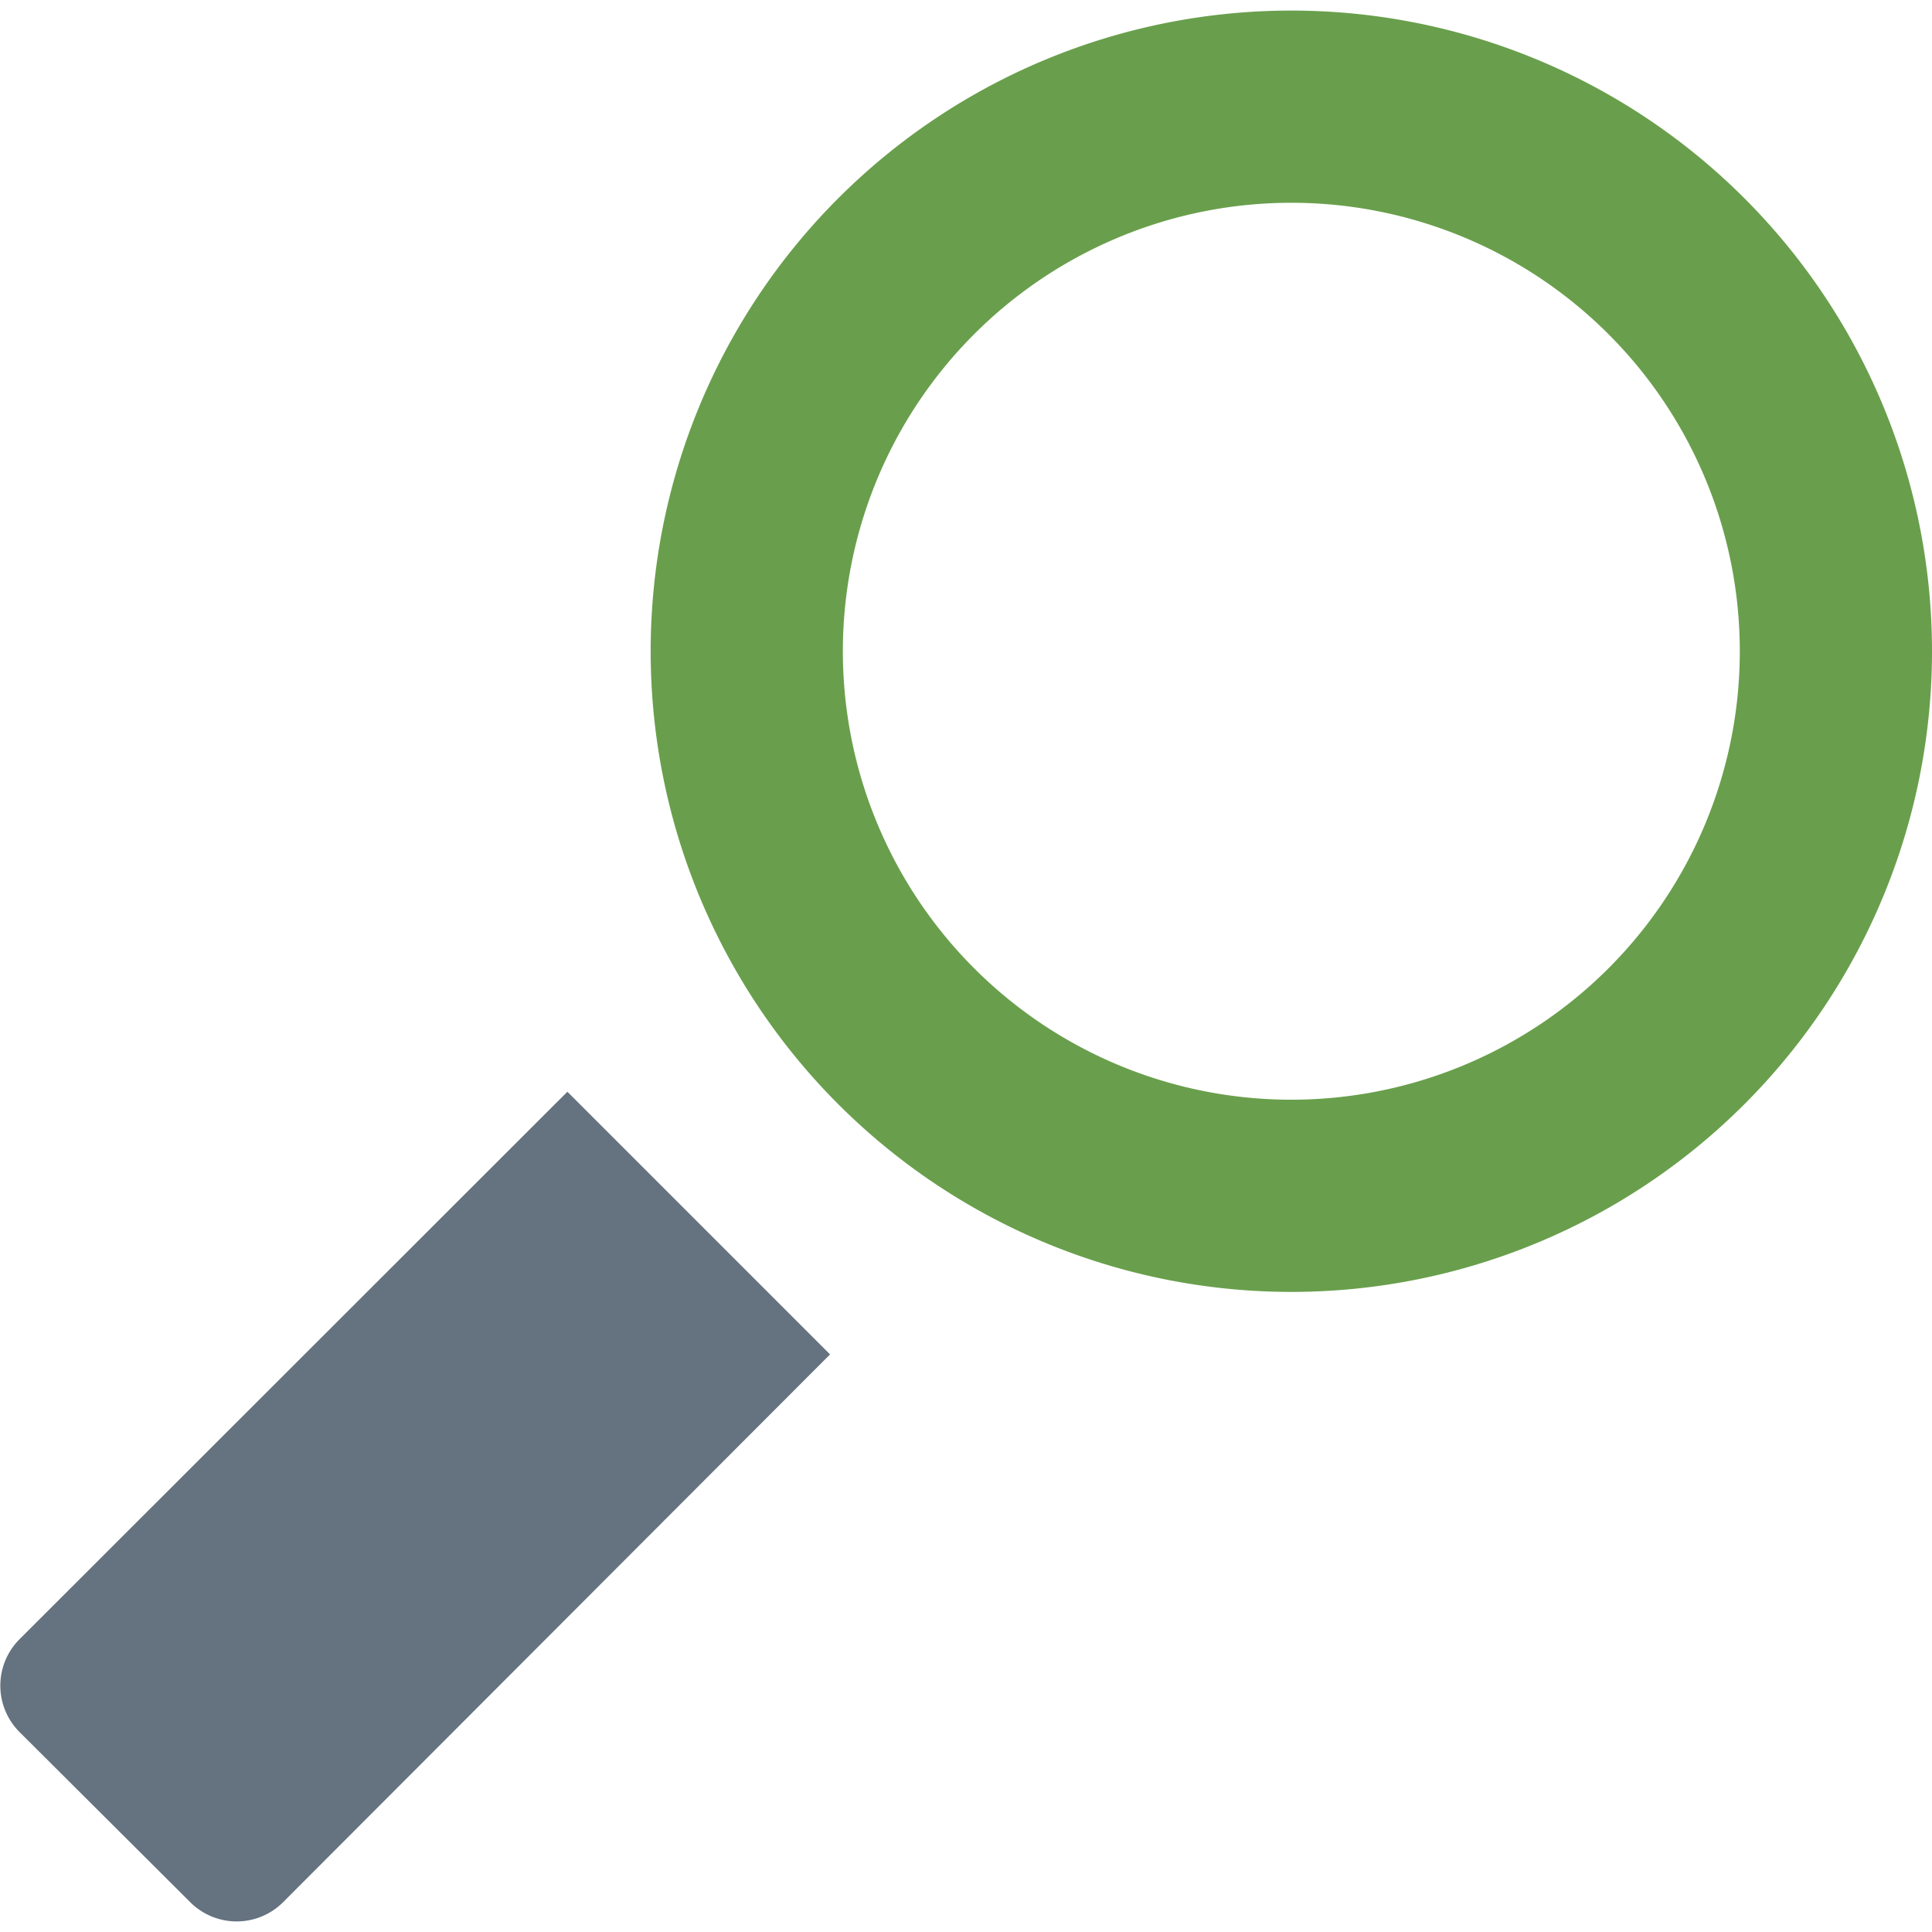
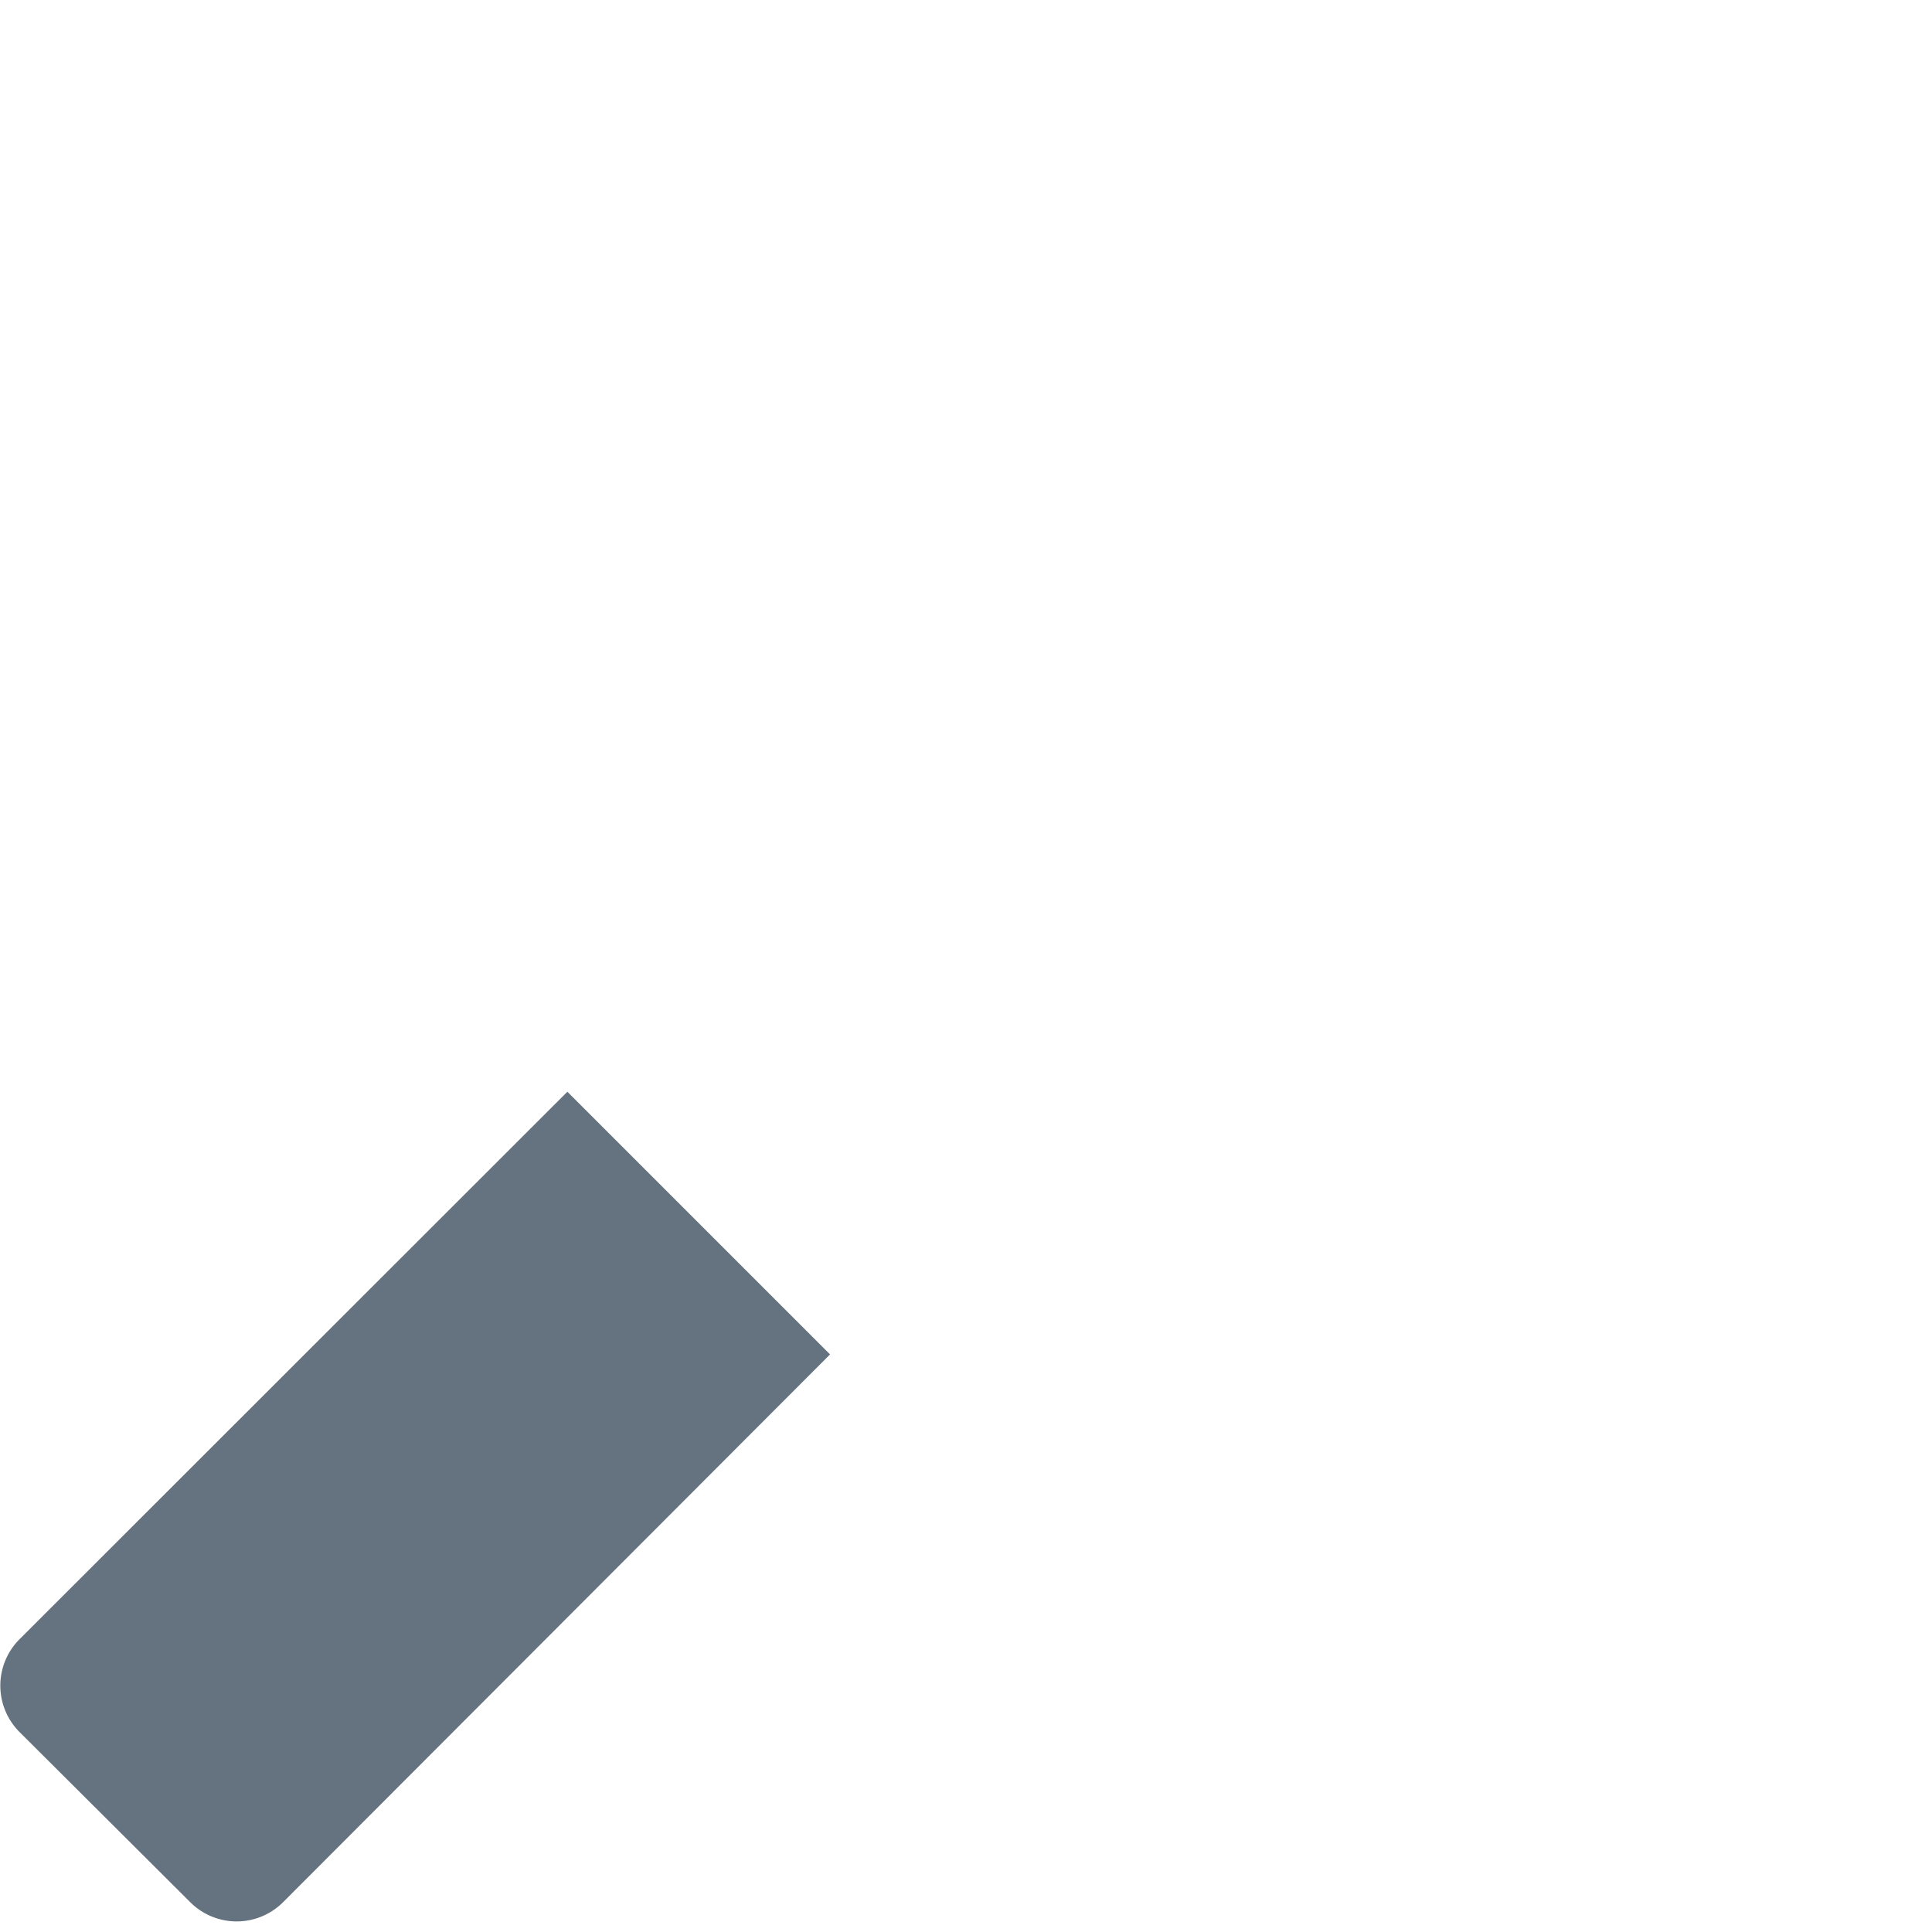
<svg xmlns="http://www.w3.org/2000/svg" width="800px" height="800px" viewBox="0 -0.33 60.312 60.312" id="search">
  <defs>
    <style>
      .cls-1 {
        fill: #65727f;
      }

      .cls-1, .cls-2 {
        fill-rule: evenodd;
      }

      .cls-2 {
        fill: #699f4c;
      }
    </style>
  </defs>
  <path class="cls-1" d="M647.4,963.751l8.2,8.2-17.074,17.1a2.05,2.05,0,0,1-2.9,0l-5.327-5.31a2.05,2.05,0,0,1,0-2.9Z" data-name="search" id="search-2" transform="translate(-629.688 -930)" />
-   <path class="cls-2" d="M670,930a20,20,0,1,1-20,20A20,20,0,0,1,670,930Zm0,6a14,14,0,1,1-14,14A14,14,0,0,1,670,936Z" data-name="search" id="search-3" transform="translate(-629.688 -930)" />
</svg>